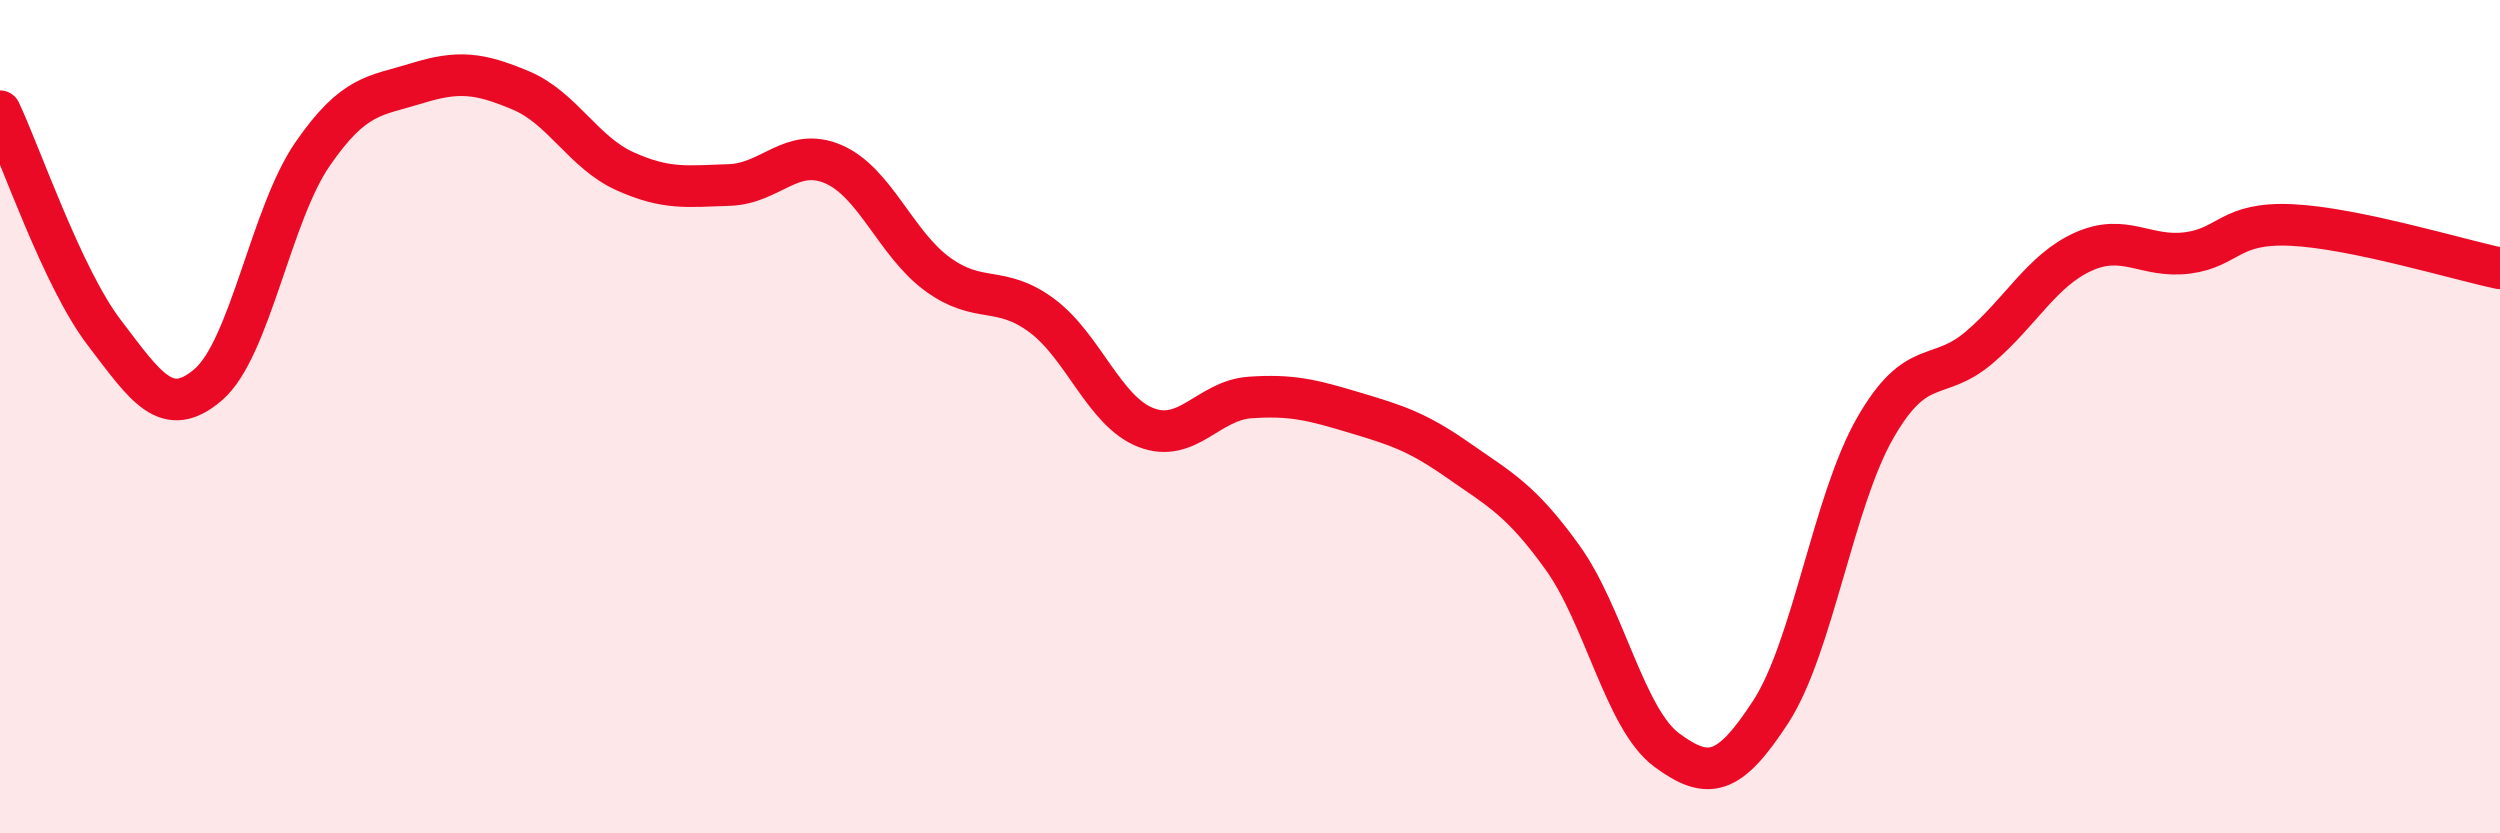
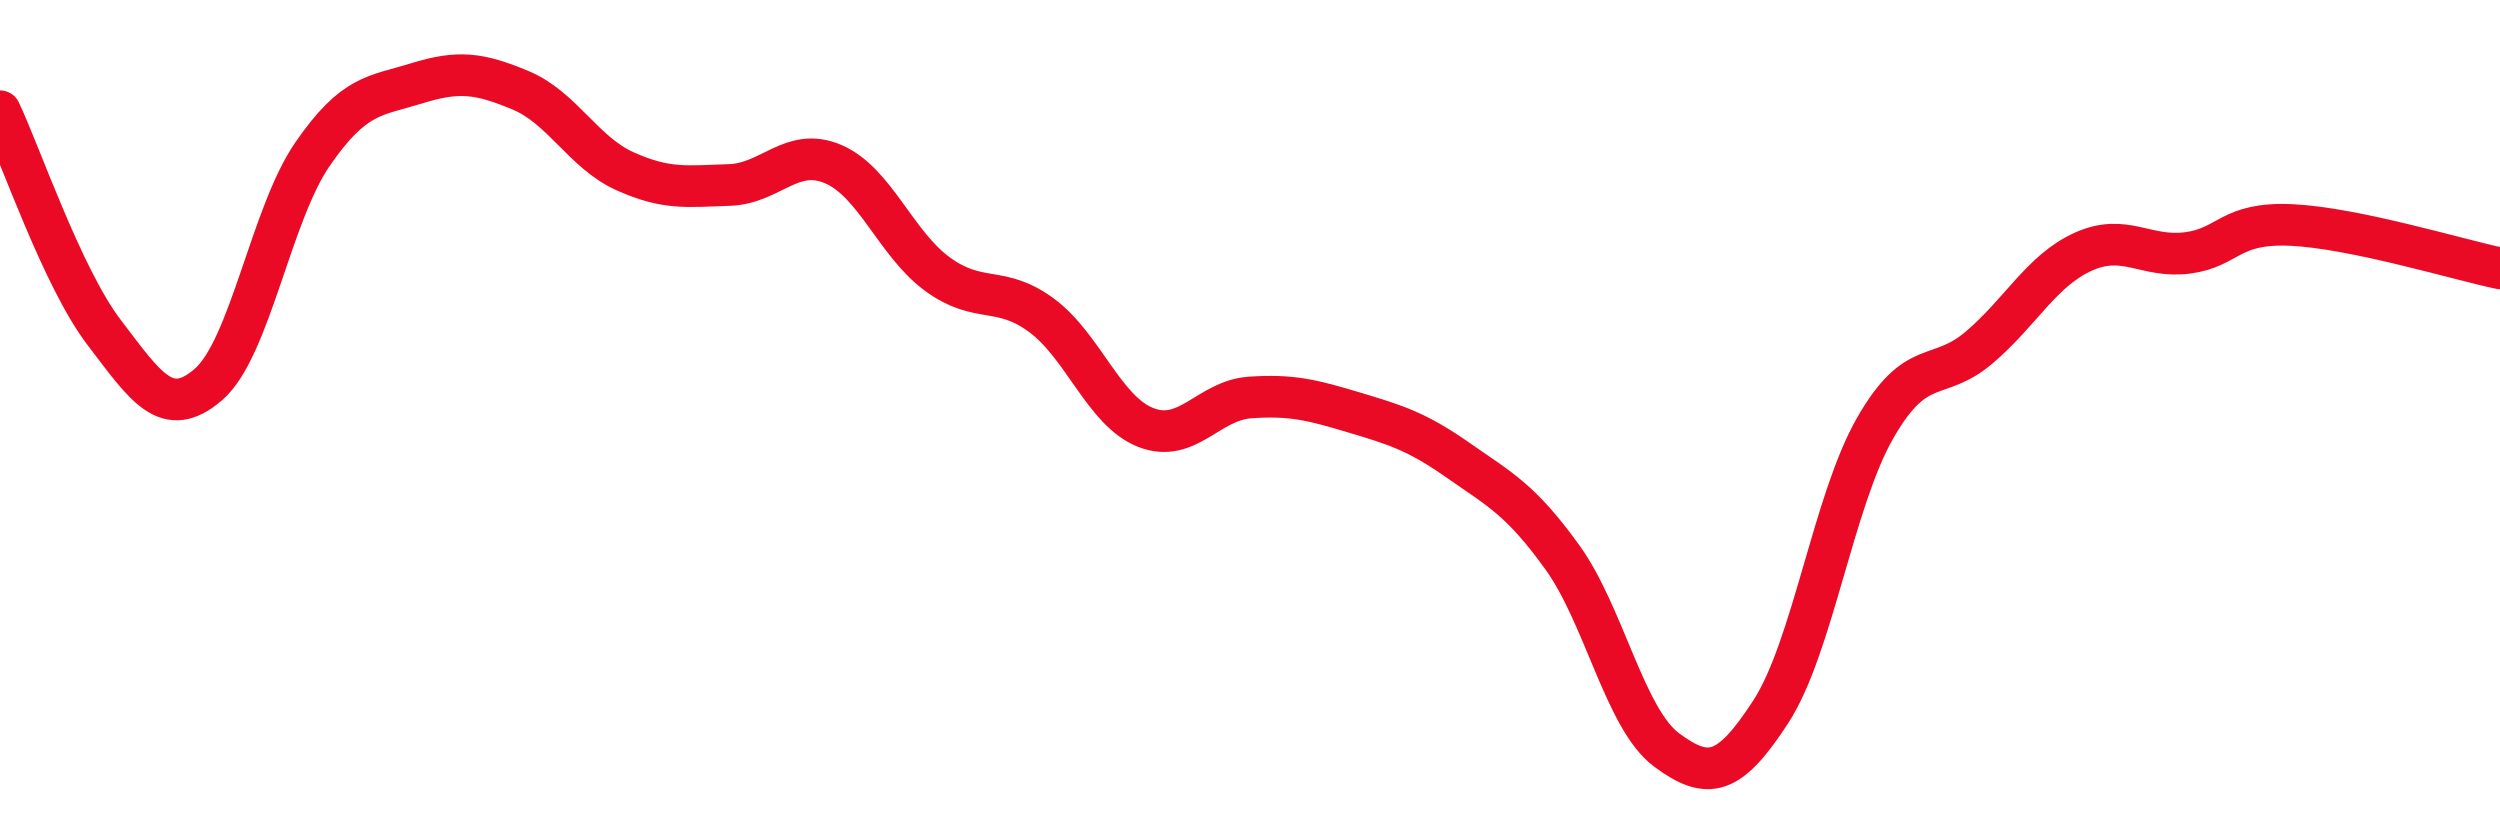
<svg xmlns="http://www.w3.org/2000/svg" width="60" height="20" viewBox="0 0 60 20">
-   <path d="M 0,2.67 C 0.5,3.73 1.5,6.67 2.5,7.98 C 3.5,9.29 4,10.09 5,9.23 C 6,8.37 6.5,5.15 7.5,3.7 C 8.5,2.25 9,2.31 10,2 C 11,1.69 11.5,1.75 12.5,2.17 C 13.5,2.59 14,3.66 15,4.11 C 16,4.56 16.5,4.47 17.5,4.44 C 18.5,4.41 19,3.51 20,3.94 C 21,4.37 21.5,5.85 22.5,6.58 C 23.5,7.31 24,6.83 25,7.57 C 26,8.31 26.5,9.87 27.5,10.26 C 28.5,10.65 29,9.61 30,9.54 C 31,9.47 31.5,9.6 32.5,9.9 C 33.5,10.2 34,10.35 35,11.05 C 36,11.75 36.5,11.99 37.5,13.38 C 38.5,14.77 39,17.26 40,18 C 41,18.74 41.5,18.62 42.5,17.08 C 43.5,15.54 44,12.03 45,10.28 C 46,8.53 46.5,9.19 47.5,8.34 C 48.5,7.49 49,6.49 50,6.04 C 51,5.59 51.5,6.2 52.5,6.07 C 53.5,5.94 53.5,5.33 55,5.4 C 56.5,5.47 59,6.23 60,6.44L60 20L0 20Z" fill="#EB0A25" opacity="0.1" stroke-linecap="round" stroke-linejoin="round" />
  <path d="M 0,2.67 C 0.5,3.73 1.5,6.67 2.5,7.98 C 3.5,9.29 4,10.09 5,9.23 C 6,8.37 6.5,5.15 7.5,3.7 C 8.5,2.25 9,2.31 10,2 C 11,1.69 11.5,1.75 12.5,2.17 C 13.5,2.59 14,3.66 15,4.11 C 16,4.56 16.5,4.47 17.5,4.44 C 18.5,4.41 19,3.51 20,3.94 C 21,4.37 21.5,5.85 22.5,6.58 C 23.5,7.31 24,6.83 25,7.57 C 26,8.31 26.5,9.87 27.5,10.26 C 28.5,10.65 29,9.61 30,9.54 C 31,9.47 31.5,9.6 32.5,9.9 C 33.5,10.2 34,10.35 35,11.05 C 36,11.75 36.5,11.99 37.5,13.38 C 38.5,14.77 39,17.26 40,18 C 41,18.74 41.5,18.62 42.5,17.08 C 43.5,15.54 44,12.03 45,10.28 C 46,8.53 46.5,9.19 47.5,8.34 C 48.5,7.49 49,6.49 50,6.04 C 51,5.59 51.5,6.2 52.5,6.07 C 53.5,5.94 53.5,5.33 55,5.4 C 56.5,5.47 59,6.23 60,6.44" stroke="#EB0A25" stroke-width="1" fill="none" stroke-linecap="round" stroke-linejoin="round" />
</svg>